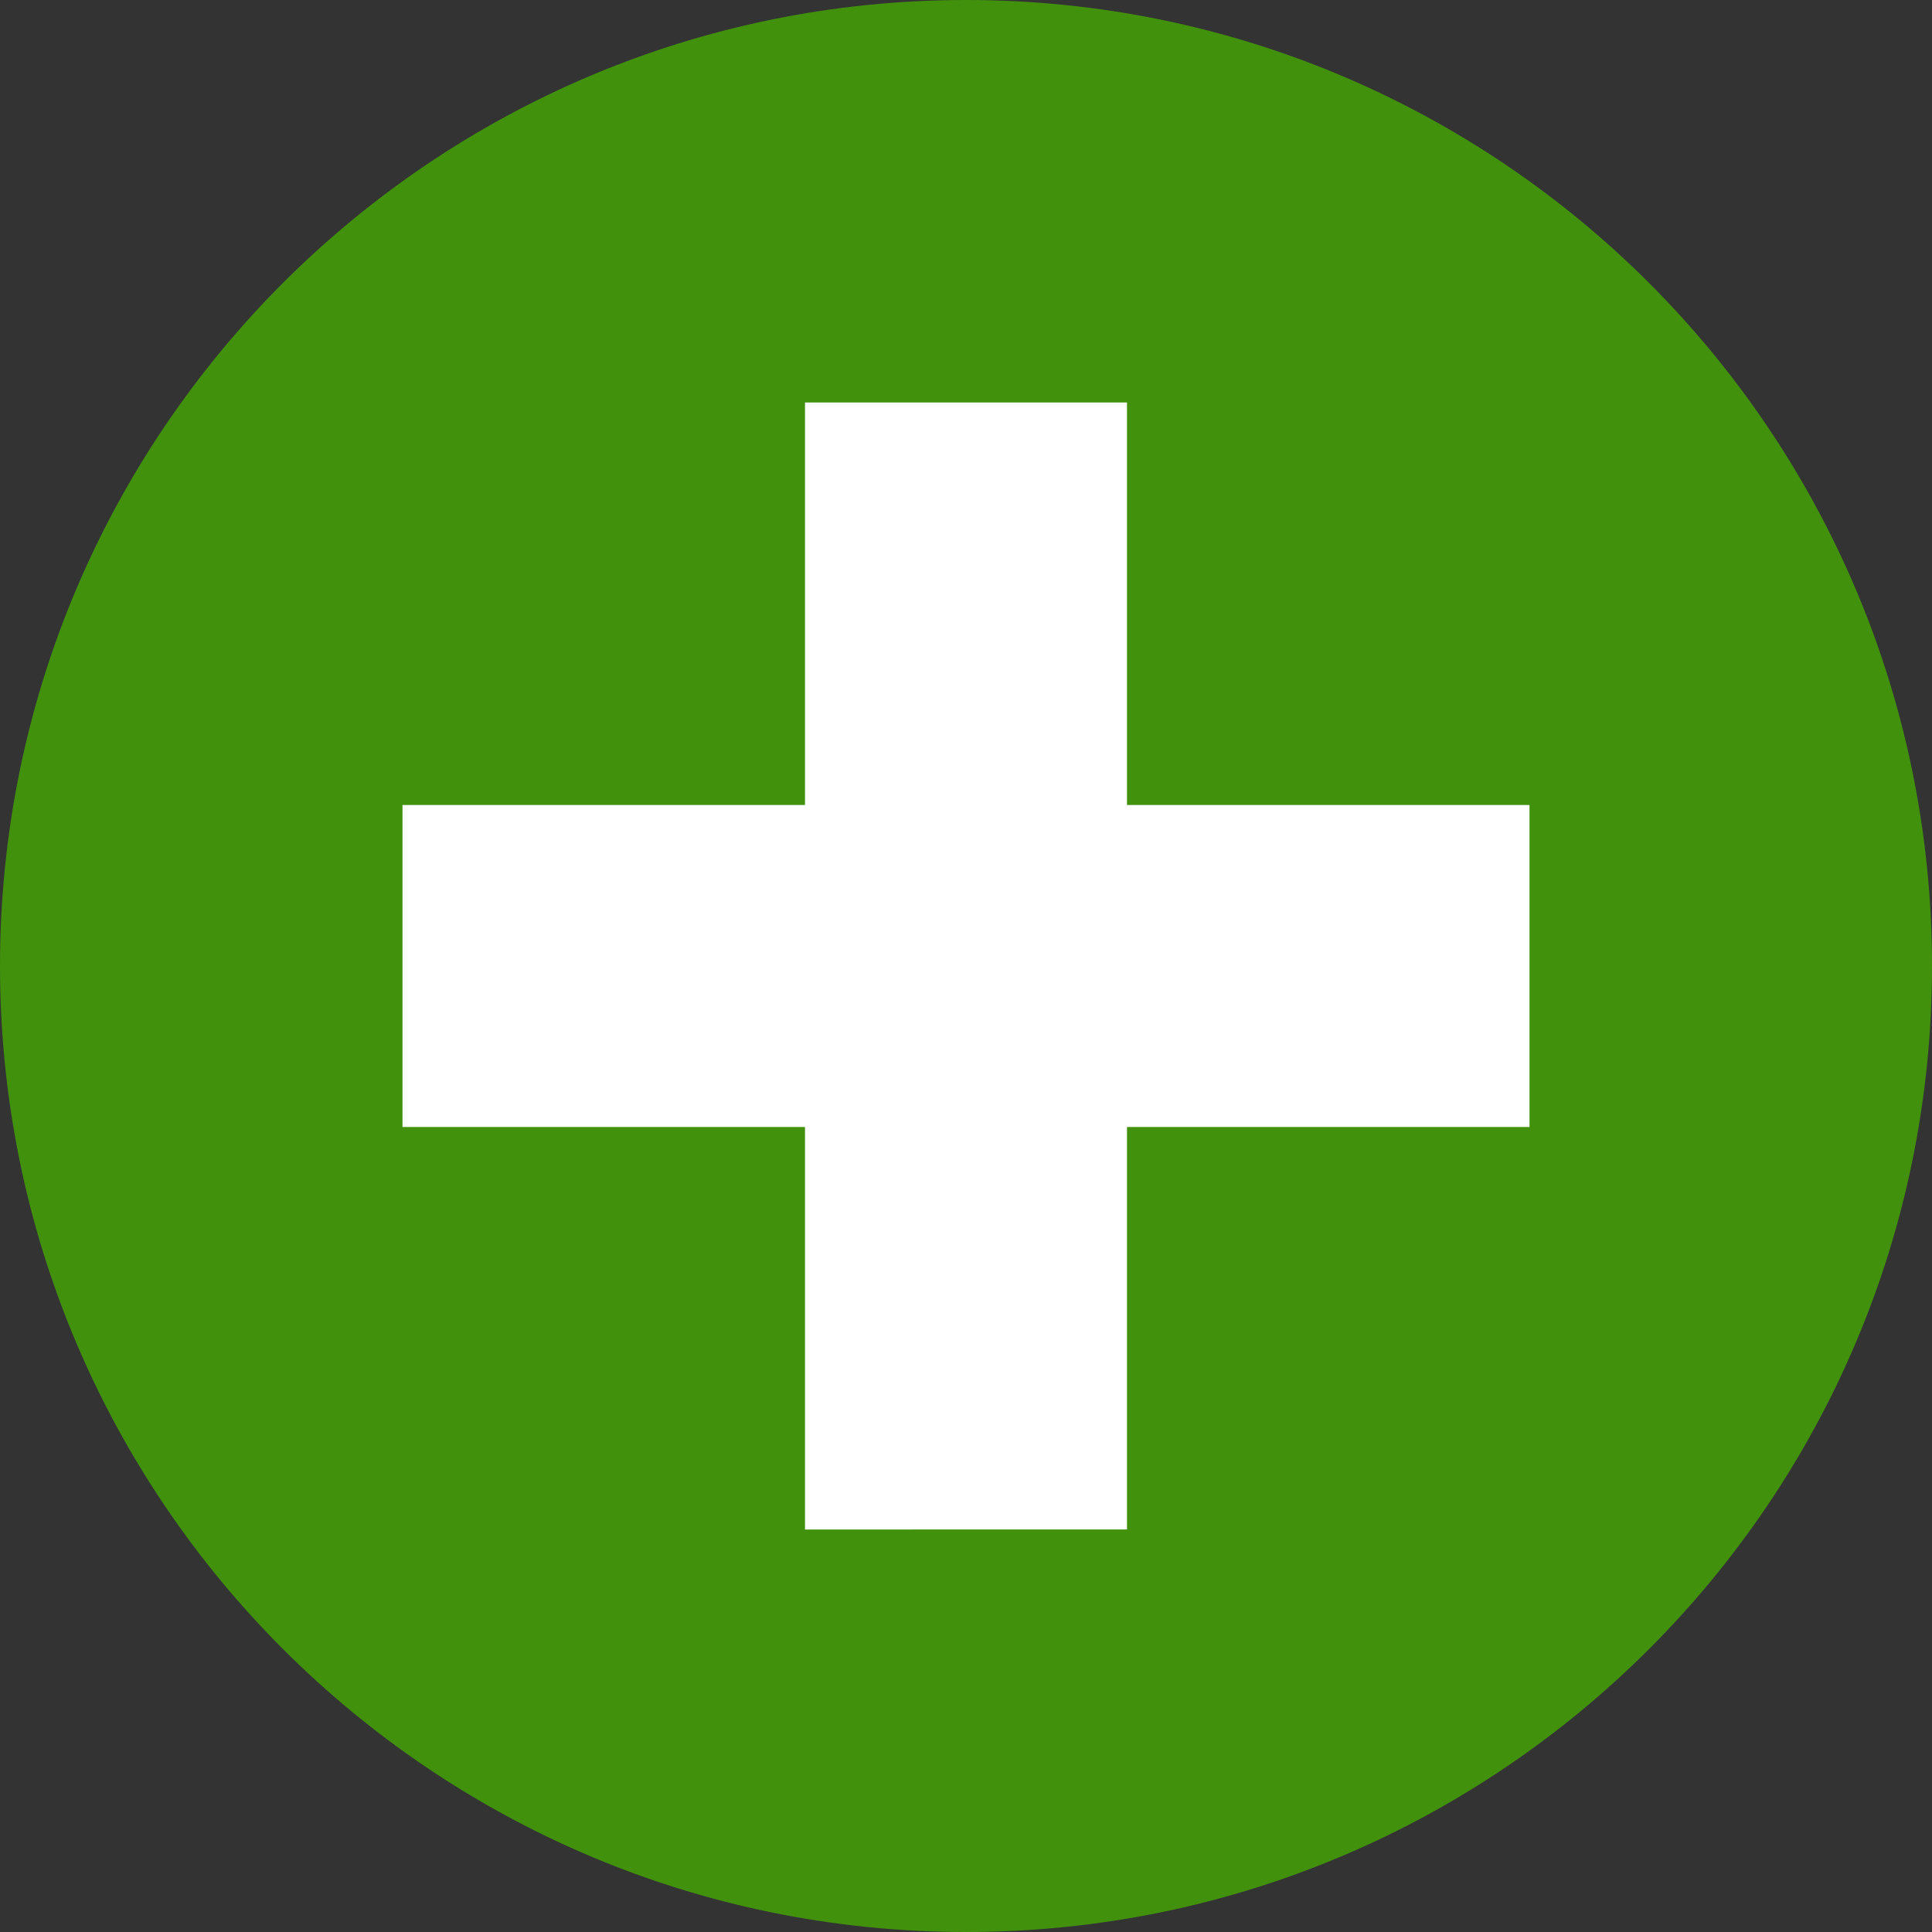
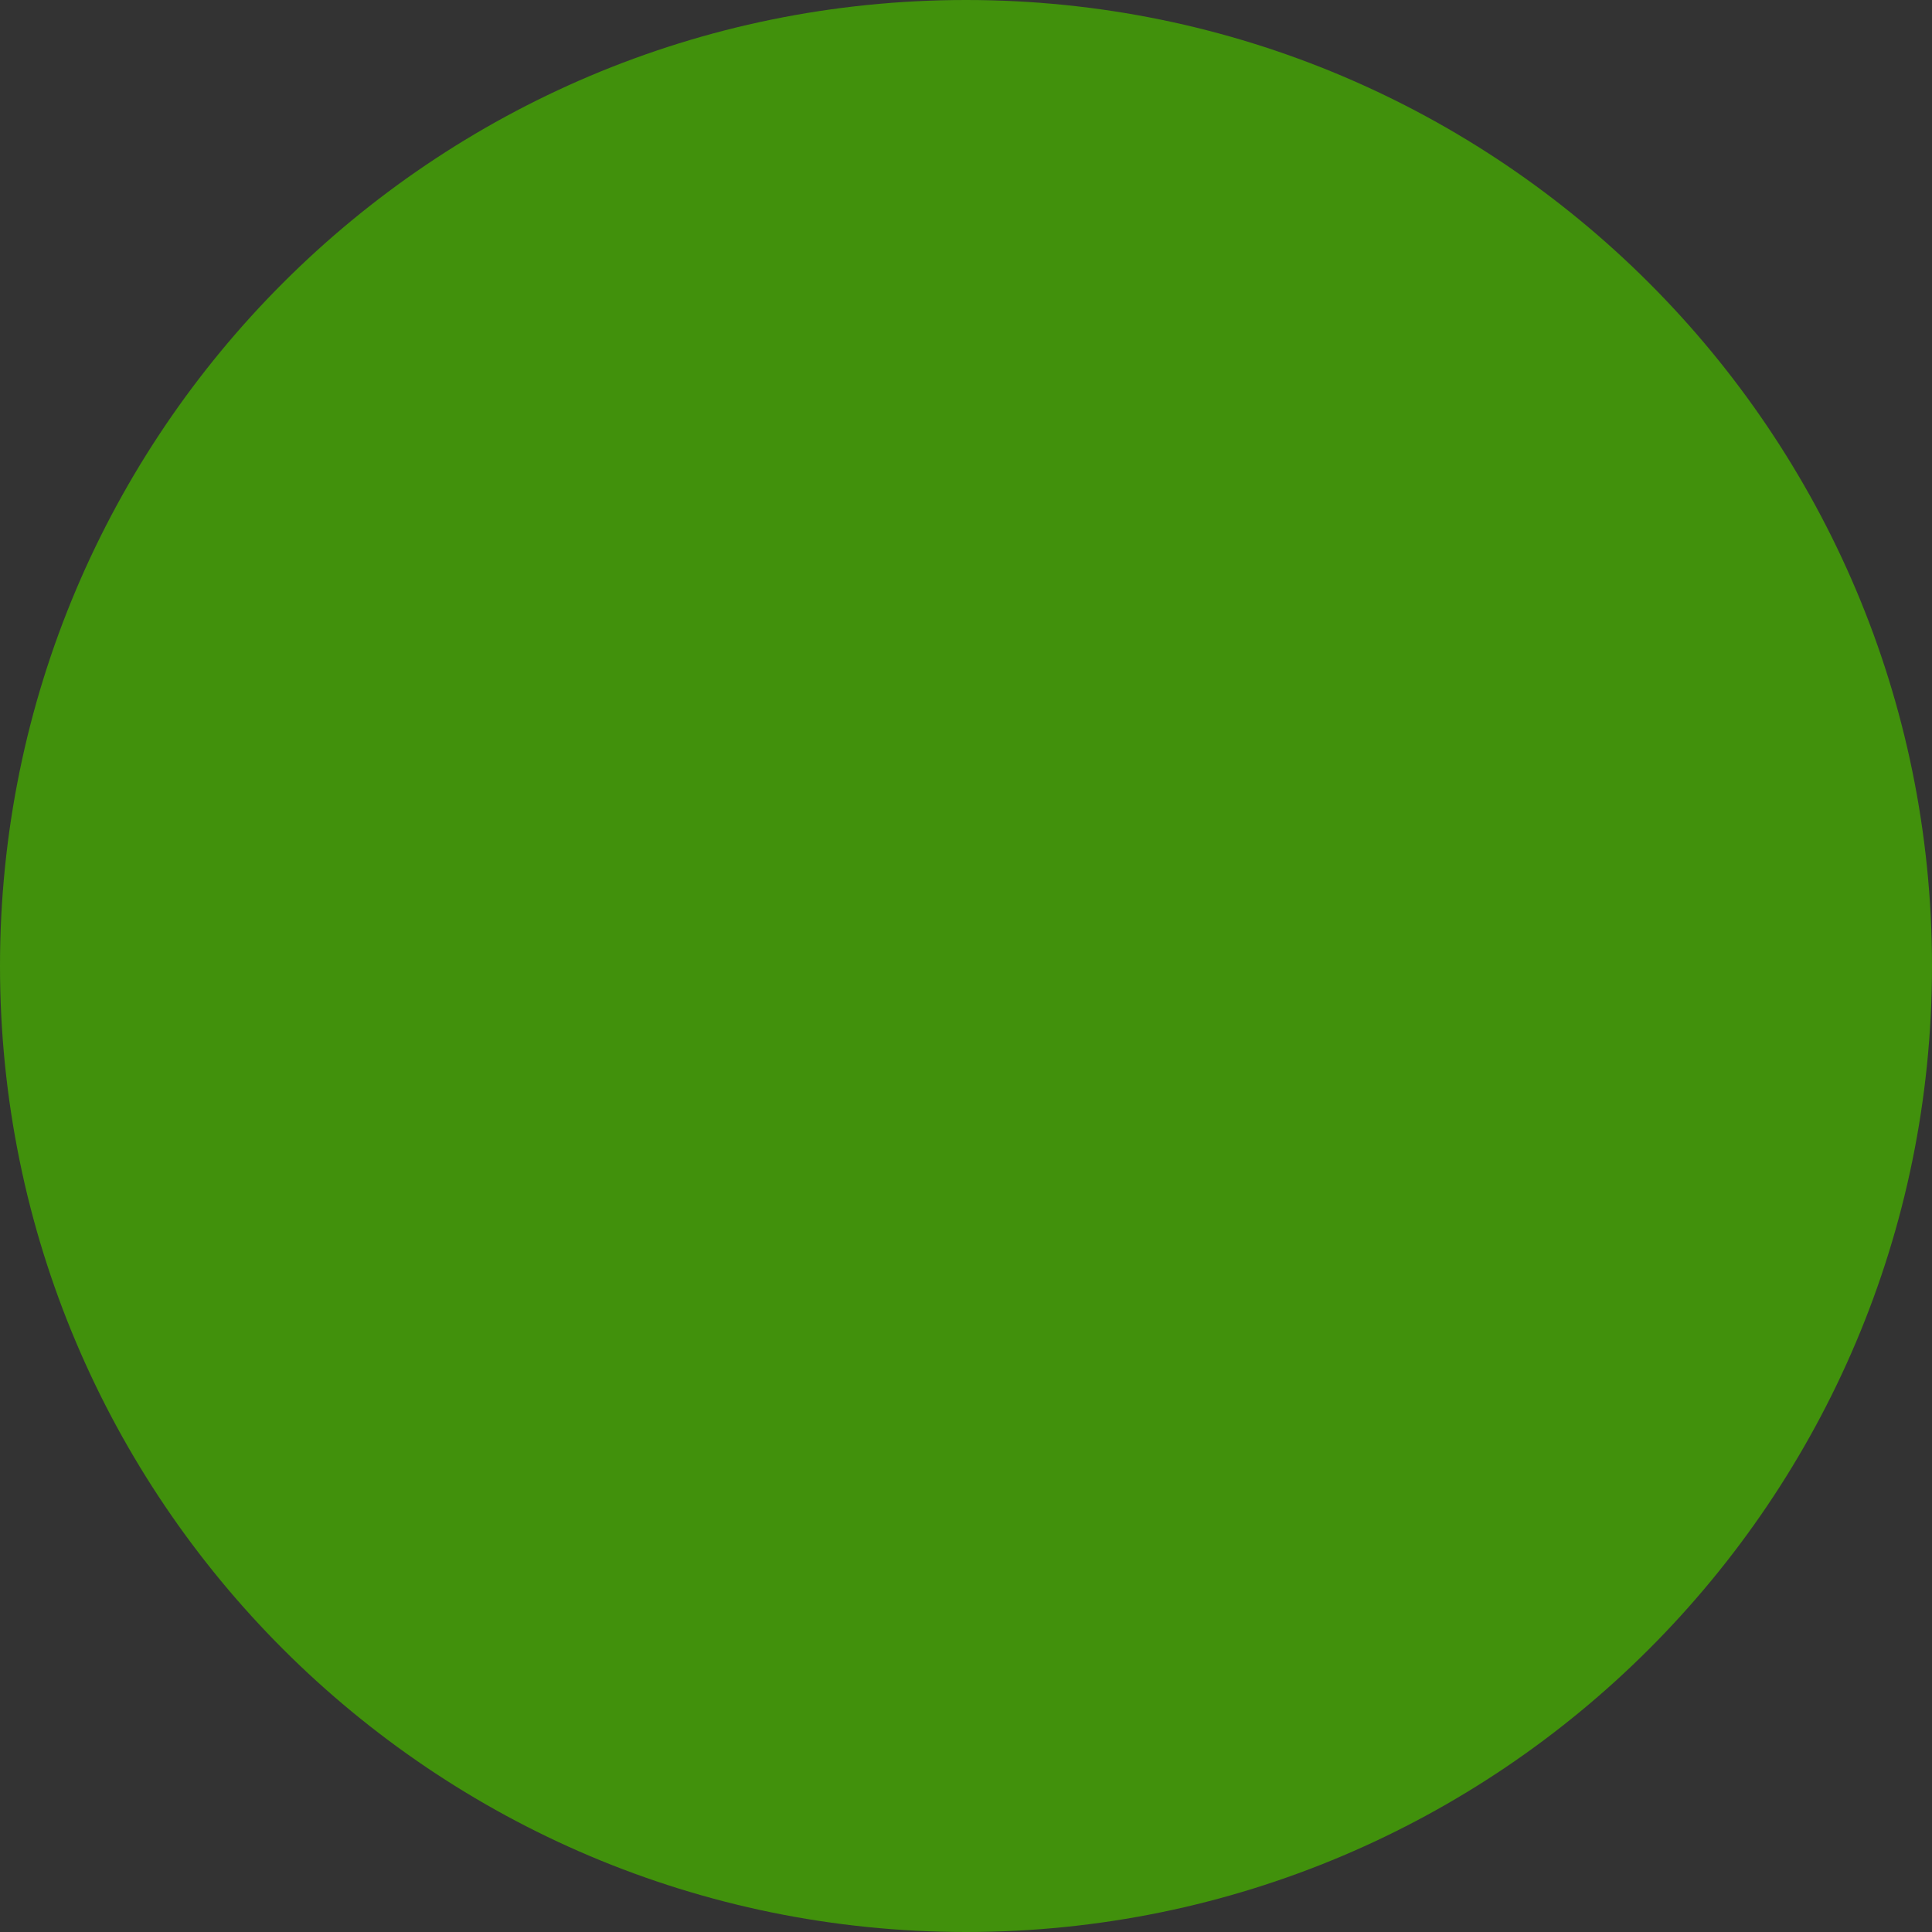
<svg xmlns="http://www.w3.org/2000/svg" width="24" height="24" viewBox="0 0 24 24">
  <rect x="0" y="0" width="24" height="24" fill="#333333" stroke="none" />
  <path fill="#41910c" d="M 12,0 C 5.373,0 0,5.373 0,12 0,18.627 5.373,24 12,24 18.627,24 24,18.627 24,12 24,5.373 18.627,0 12,0 Z" />
-   <path fill="#ffffff" d="m 19,14 h -5 v 5 H 10 V 14 H 5 v -4 h 5 V 5 h 4 v 5 h 5 z" />
</svg>